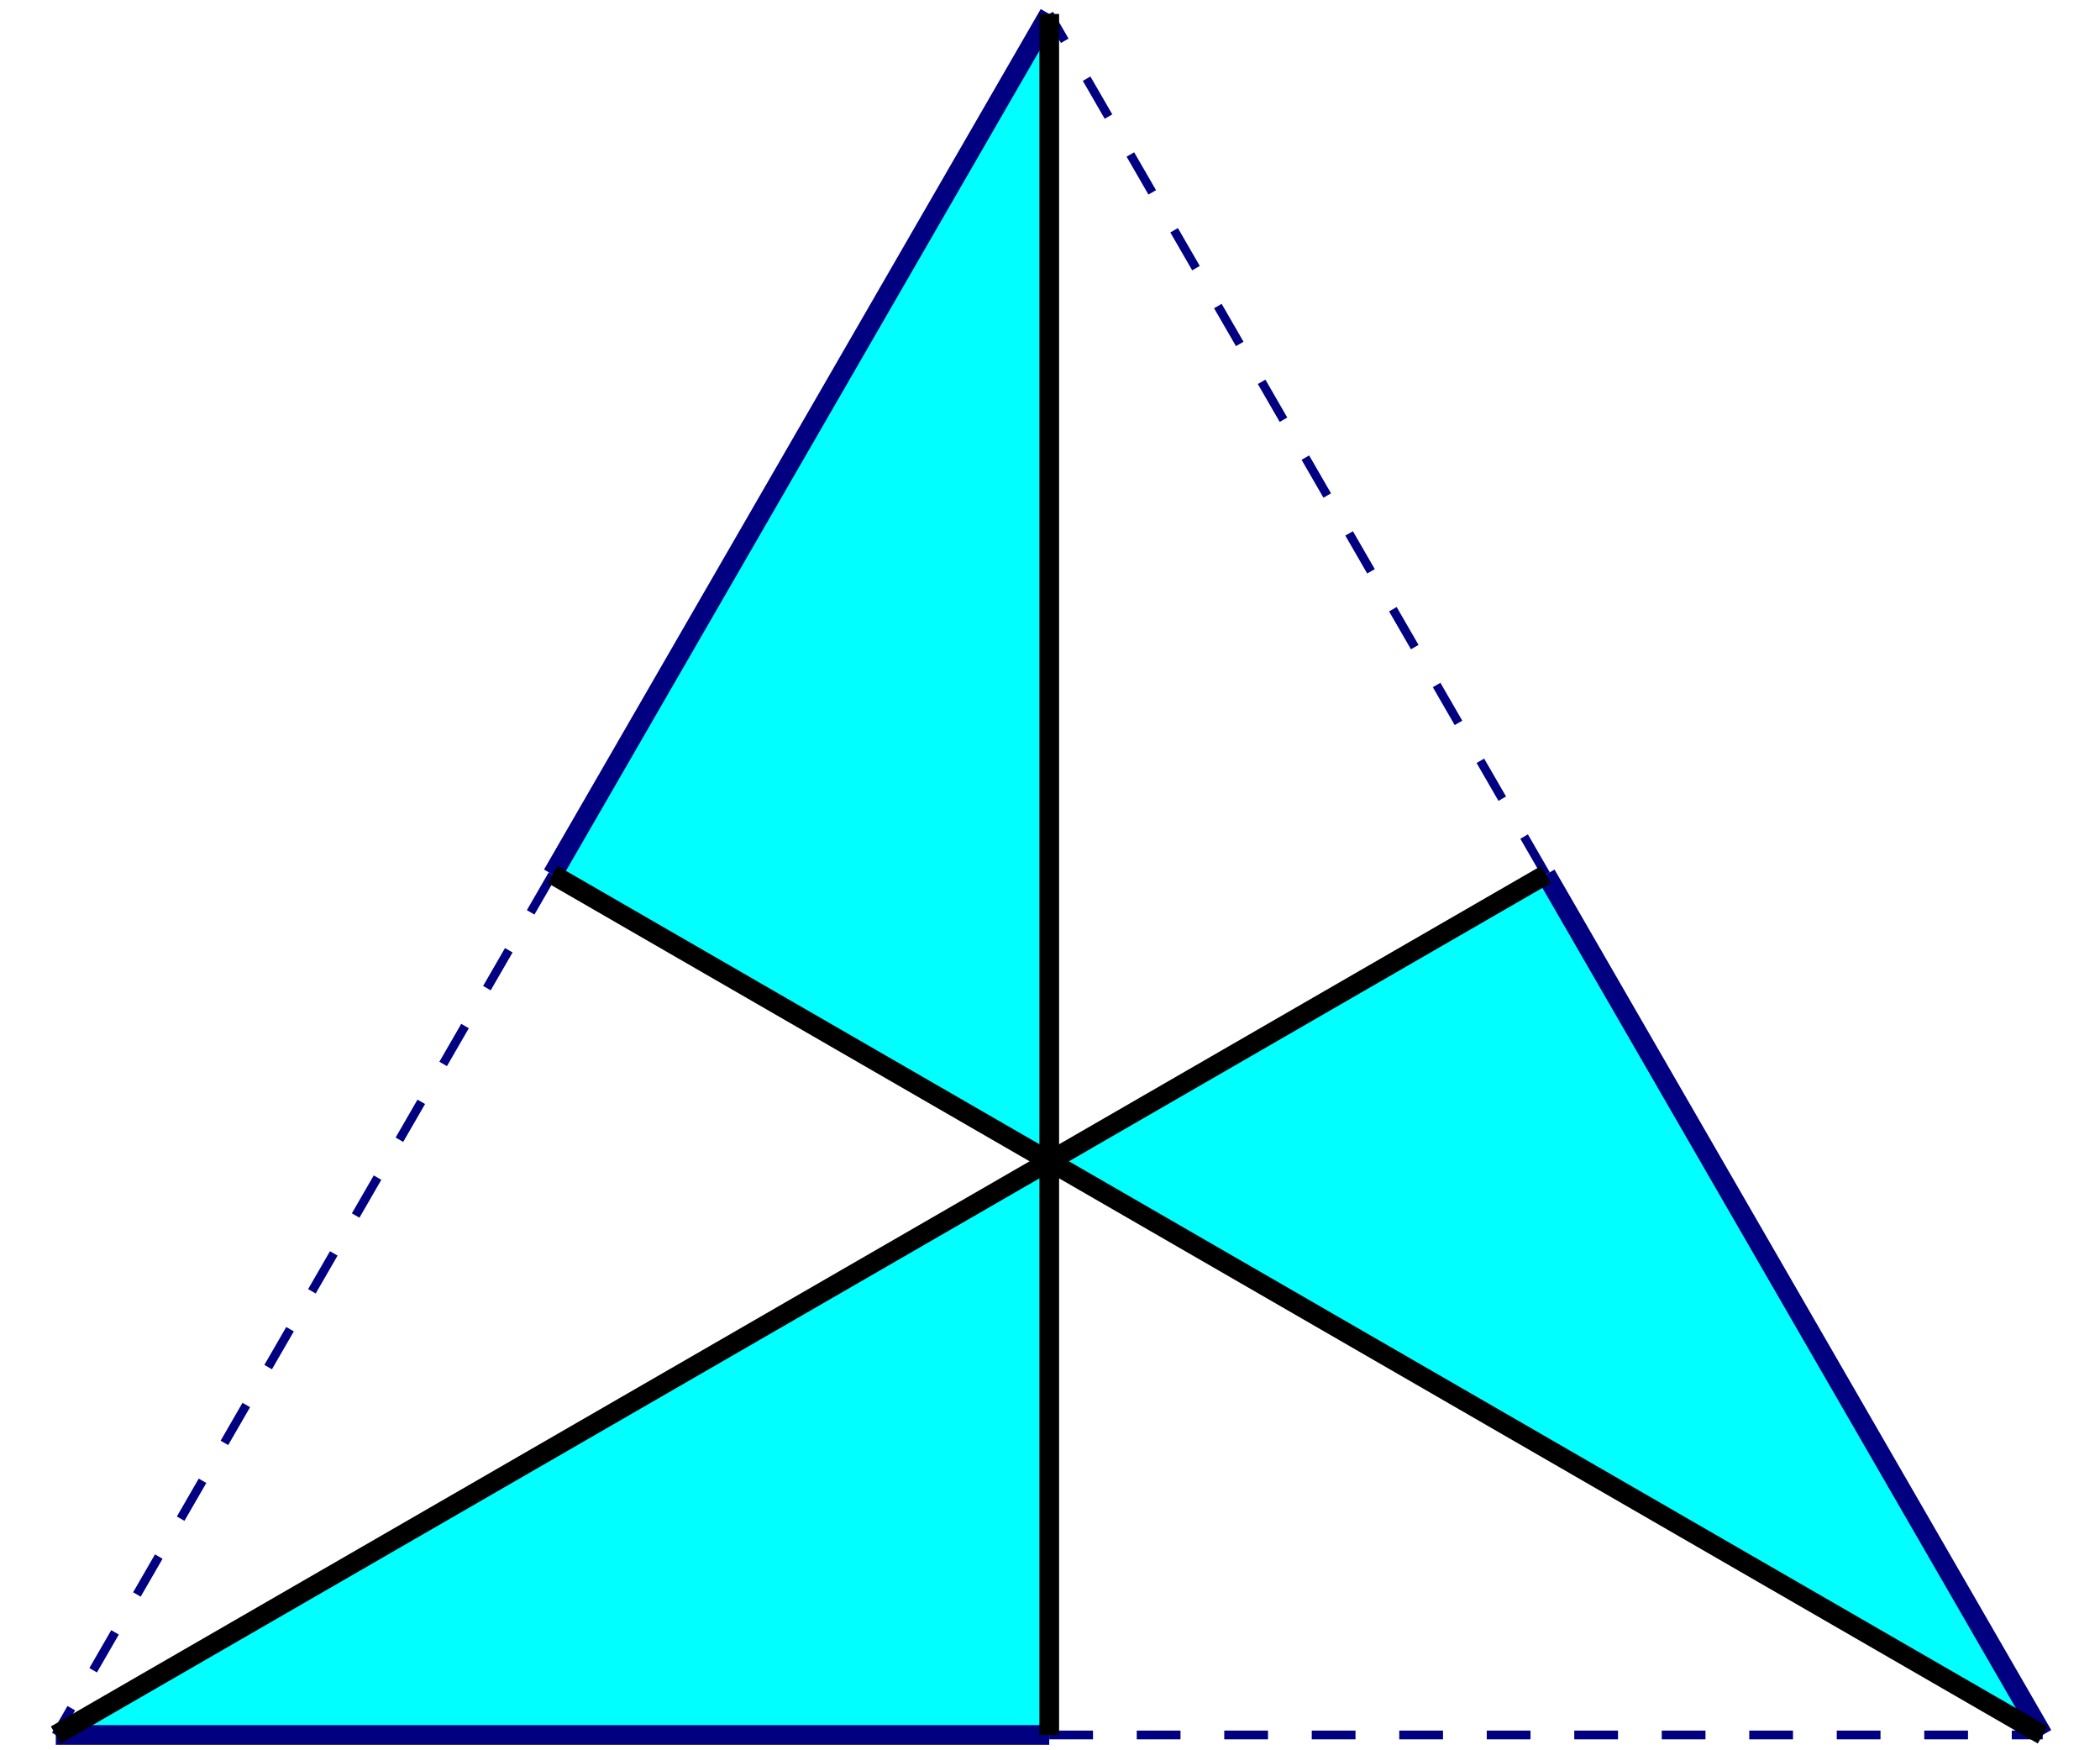
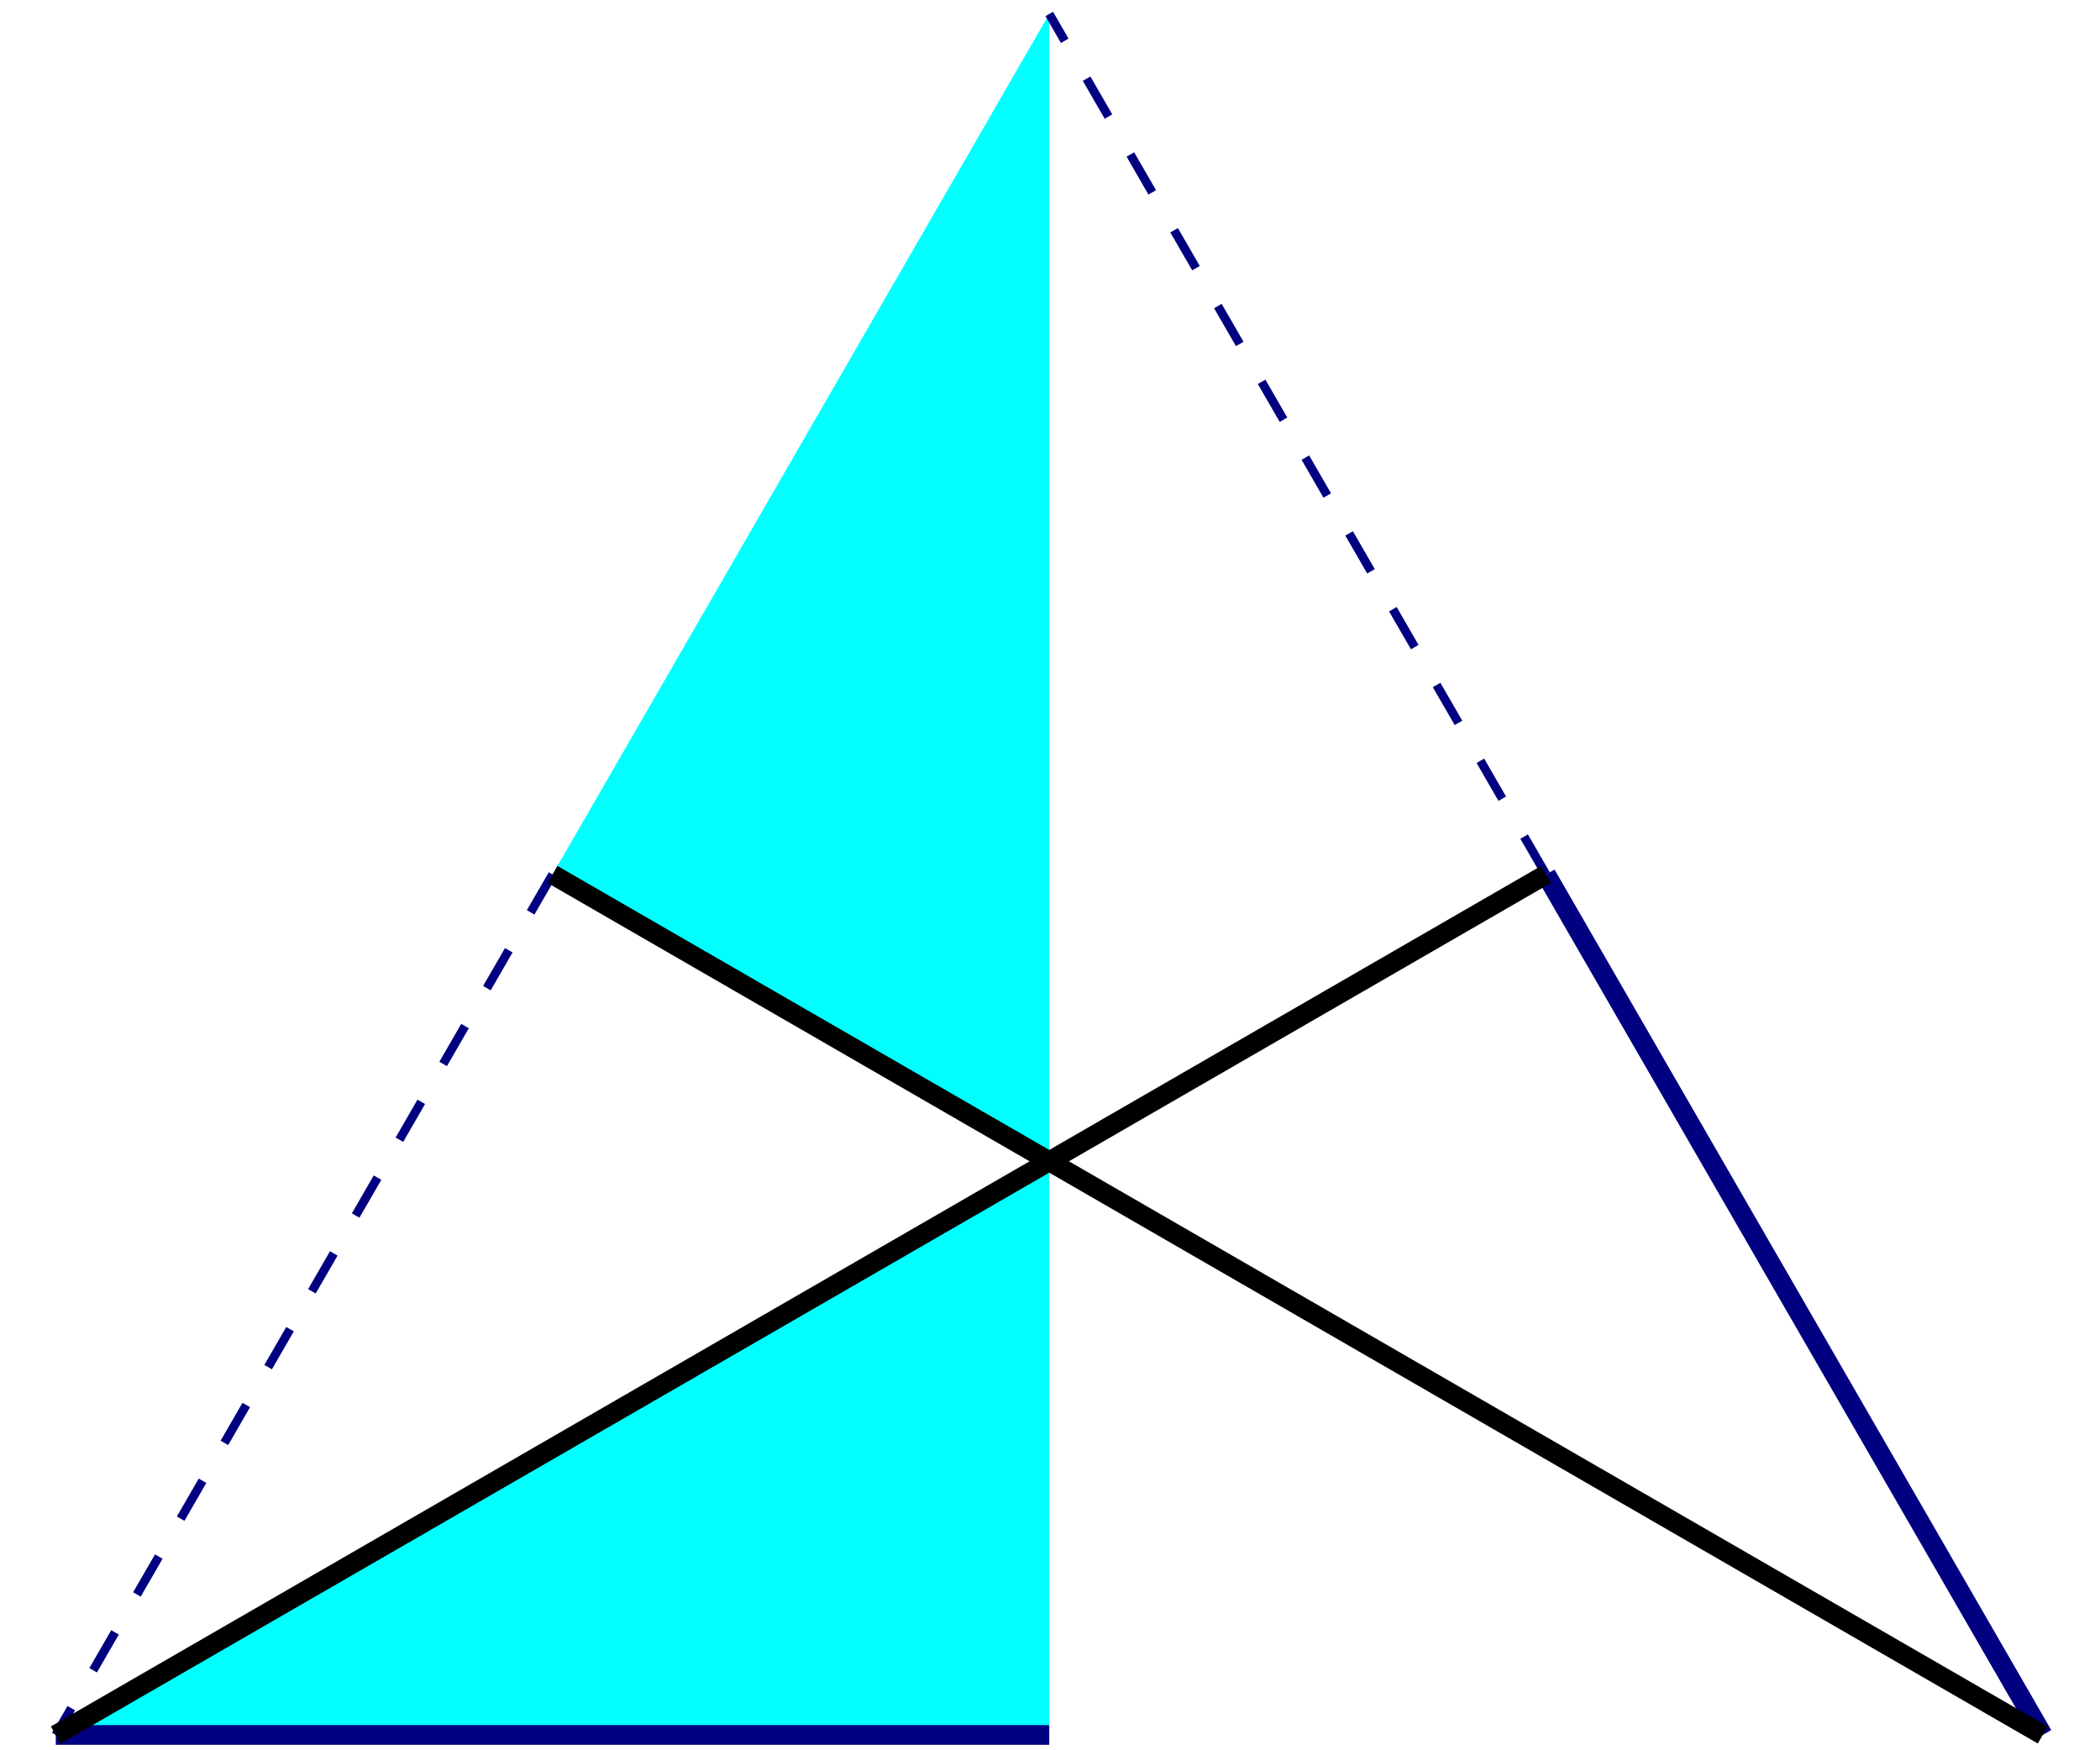
<svg xmlns="http://www.w3.org/2000/svg" version="1.1" id="圖層_1" x="0px" y="0px" width="240px" height="200px" viewBox="0 0 240 200" enable-background="new 0 0 240 200" xml:space="preserve">
  <g>
    <polyline fill-rule="evenodd" clip-rule="evenodd" fill="#00FFFF" points="119.915,132.698 63.146,99.923 119.915,1.596    119.915,132.698  " />
    <polyline fill-rule="evenodd" clip-rule="evenodd" fill="#00FFFF" points="6.377,198.25 119.915,198.25 119.915,132.698    6.377,198.25  " />
-     <polyline fill-rule="evenodd" clip-rule="evenodd" fill="#00FFFF" points="176.685,99.923 119.915,132.698 233.453,198.25    176.685,99.923  " />
-     <line fill="none" stroke="#000080" stroke-width="2.25" stroke-miterlimit="10" x1="63.146" y1="99.923" x2="119.915" y2="1.596" />
    <line fill="none" stroke="#000080" stroke-width="2.25" stroke-miterlimit="10" x1="6.377" y1="198.25" x2="119.915" y2="198.25" />
    <line fill="none" stroke="#000080" stroke-width="2.25" stroke-miterlimit="10" x1="176.685" y1="99.923" x2="233.453" y2="198.25" />
    <line fill="none" stroke="#000080" stroke-miterlimit="10" stroke-dasharray="5,5" x1="63.146" y1="99.923" x2="6.377" y2="198.25" />
-     <line fill="none" stroke="#000080" stroke-miterlimit="10" stroke-dasharray="5,5" x1="119.915" y1="198.25" x2="233.453" y2="198.25" />
    <line fill="none" stroke="#000080" stroke-miterlimit="10" stroke-dasharray="5,5" x1="176.685" y1="99.923" x2="119.915" y2="1.596" />
    <line fill="none" stroke="#000000" stroke-width="2.25" stroke-miterlimit="10" x1="63.146" y1="99.923" x2="233.453" y2="198.25" />
    <line fill="none" stroke="#000000" stroke-width="2.25" stroke-miterlimit="10" x1="6.377" y1="198.25" x2="176.685" y2="99.923" />
-     <line fill="none" stroke="#000000" stroke-width="2.25" stroke-miterlimit="10" x1="119.915" y1="1.596" x2="119.915" y2="198.25" />
  </g>
</svg>